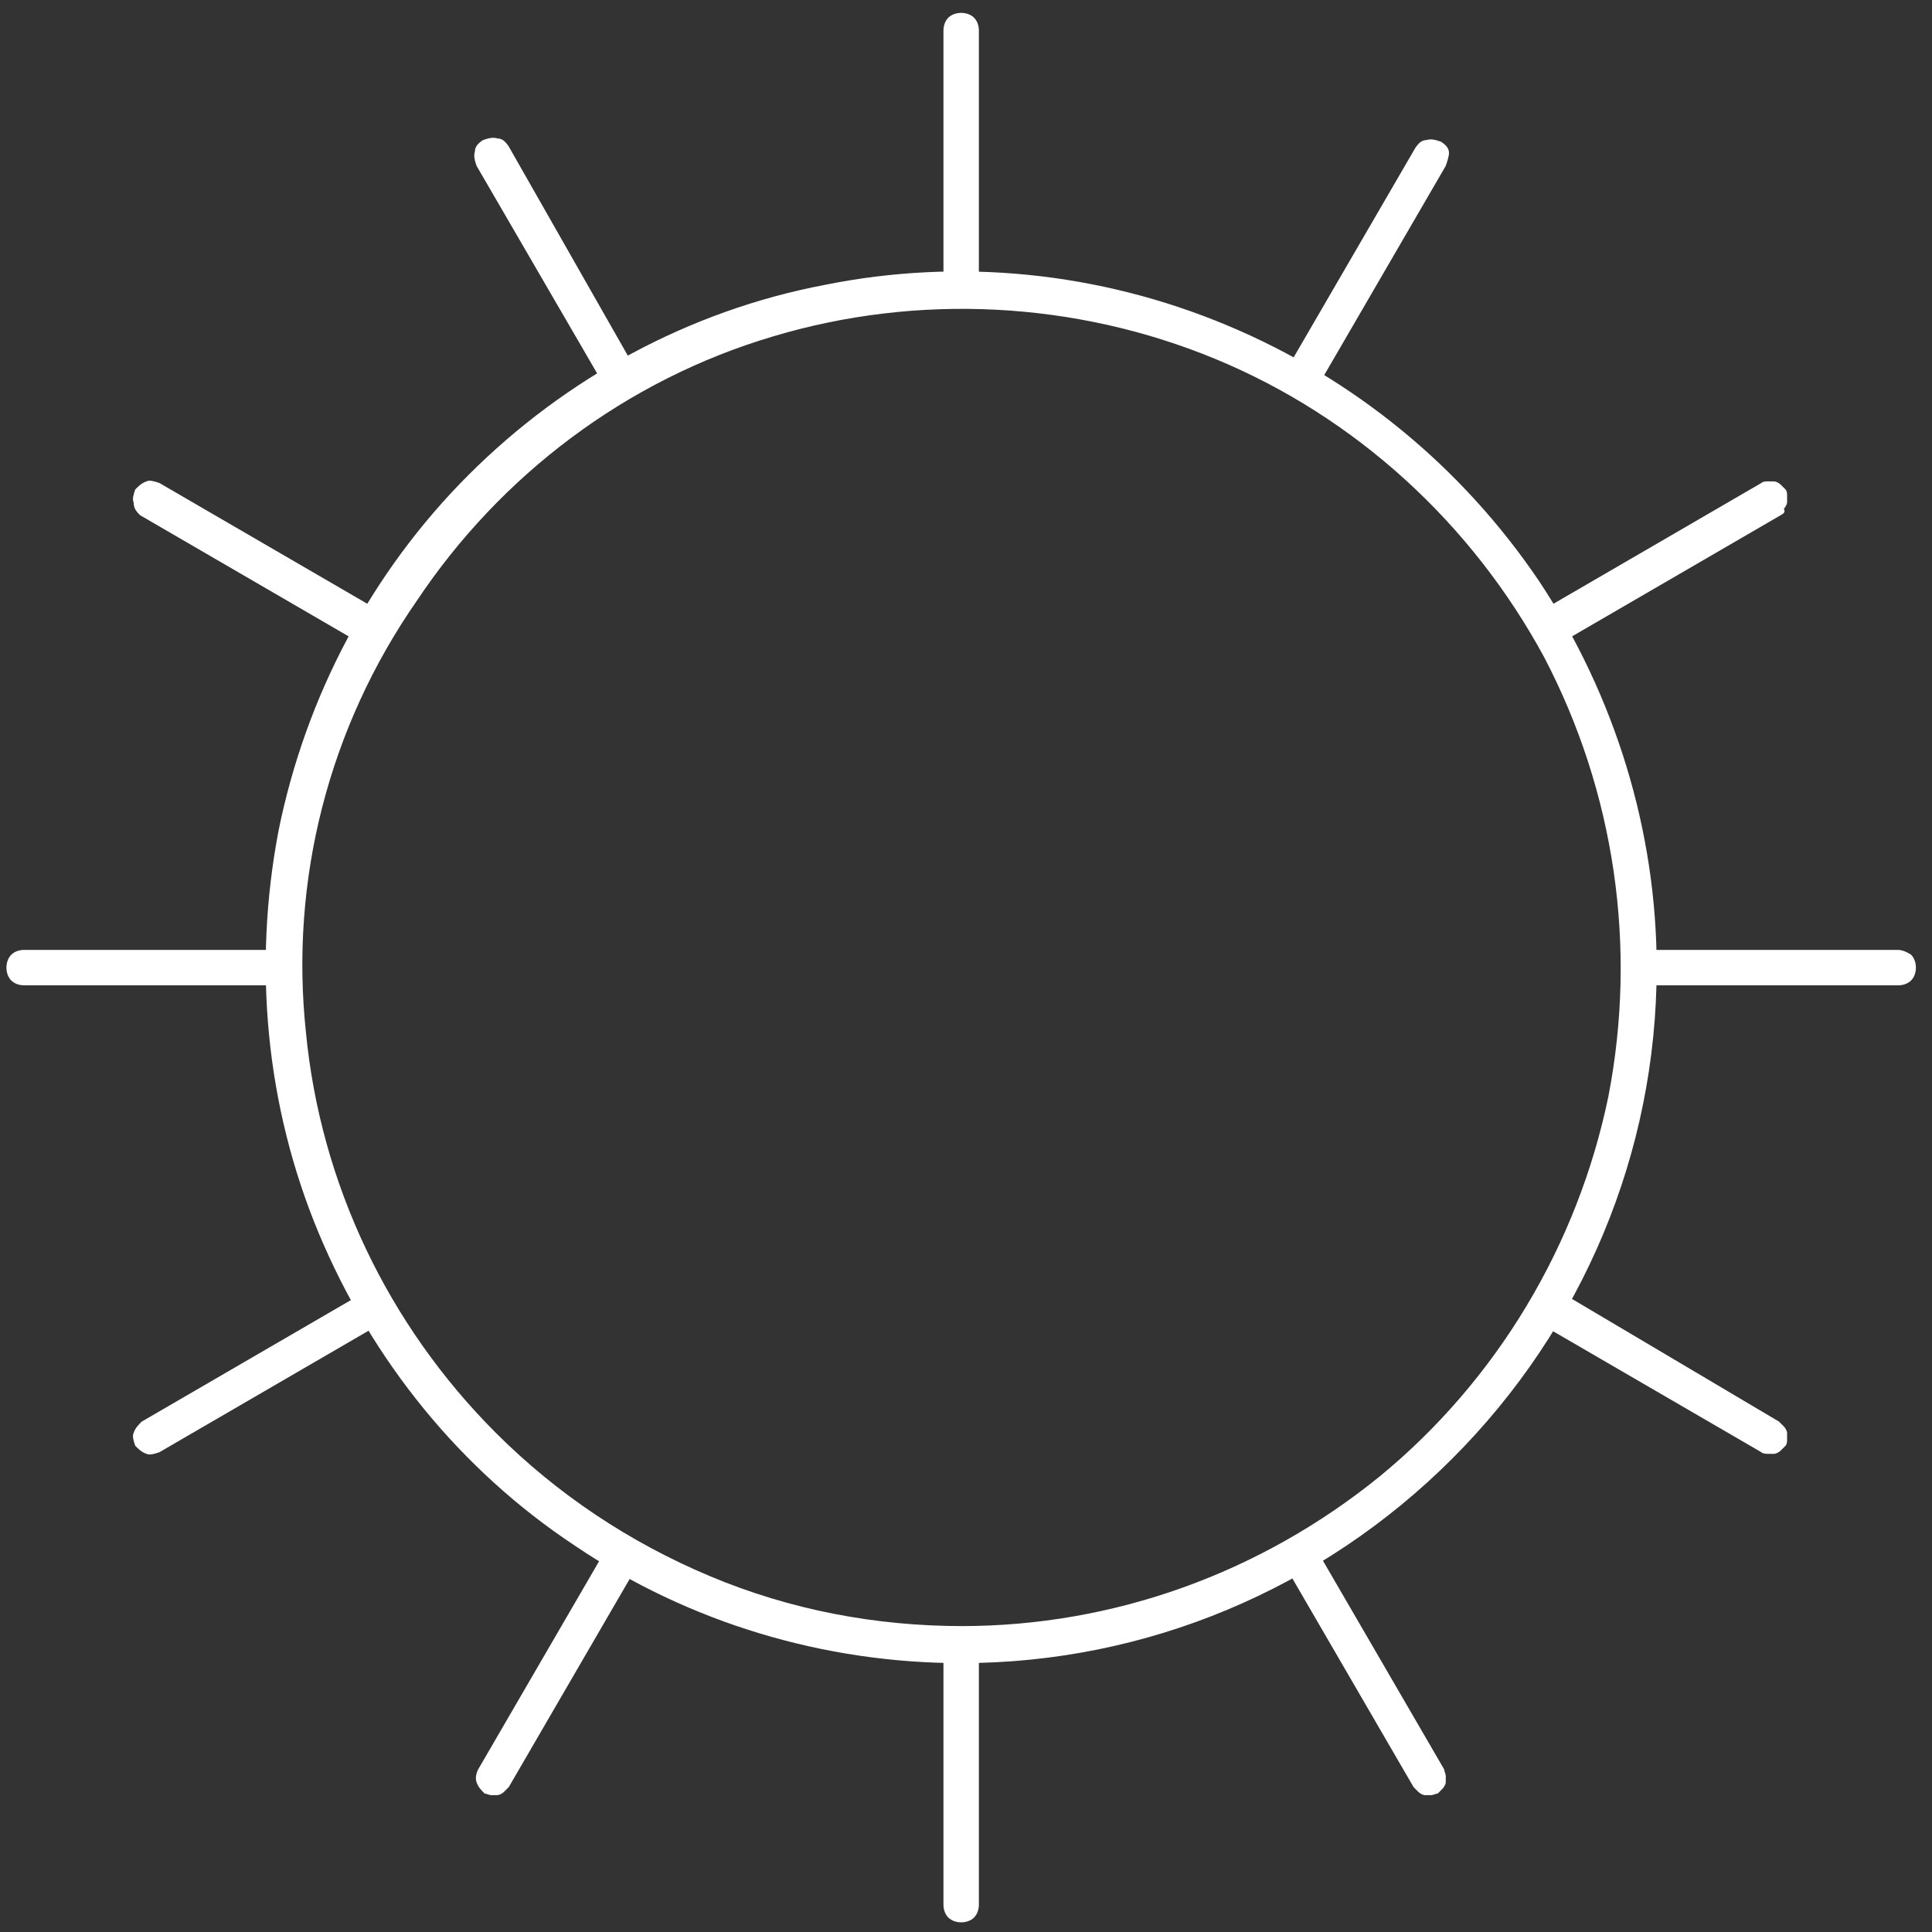
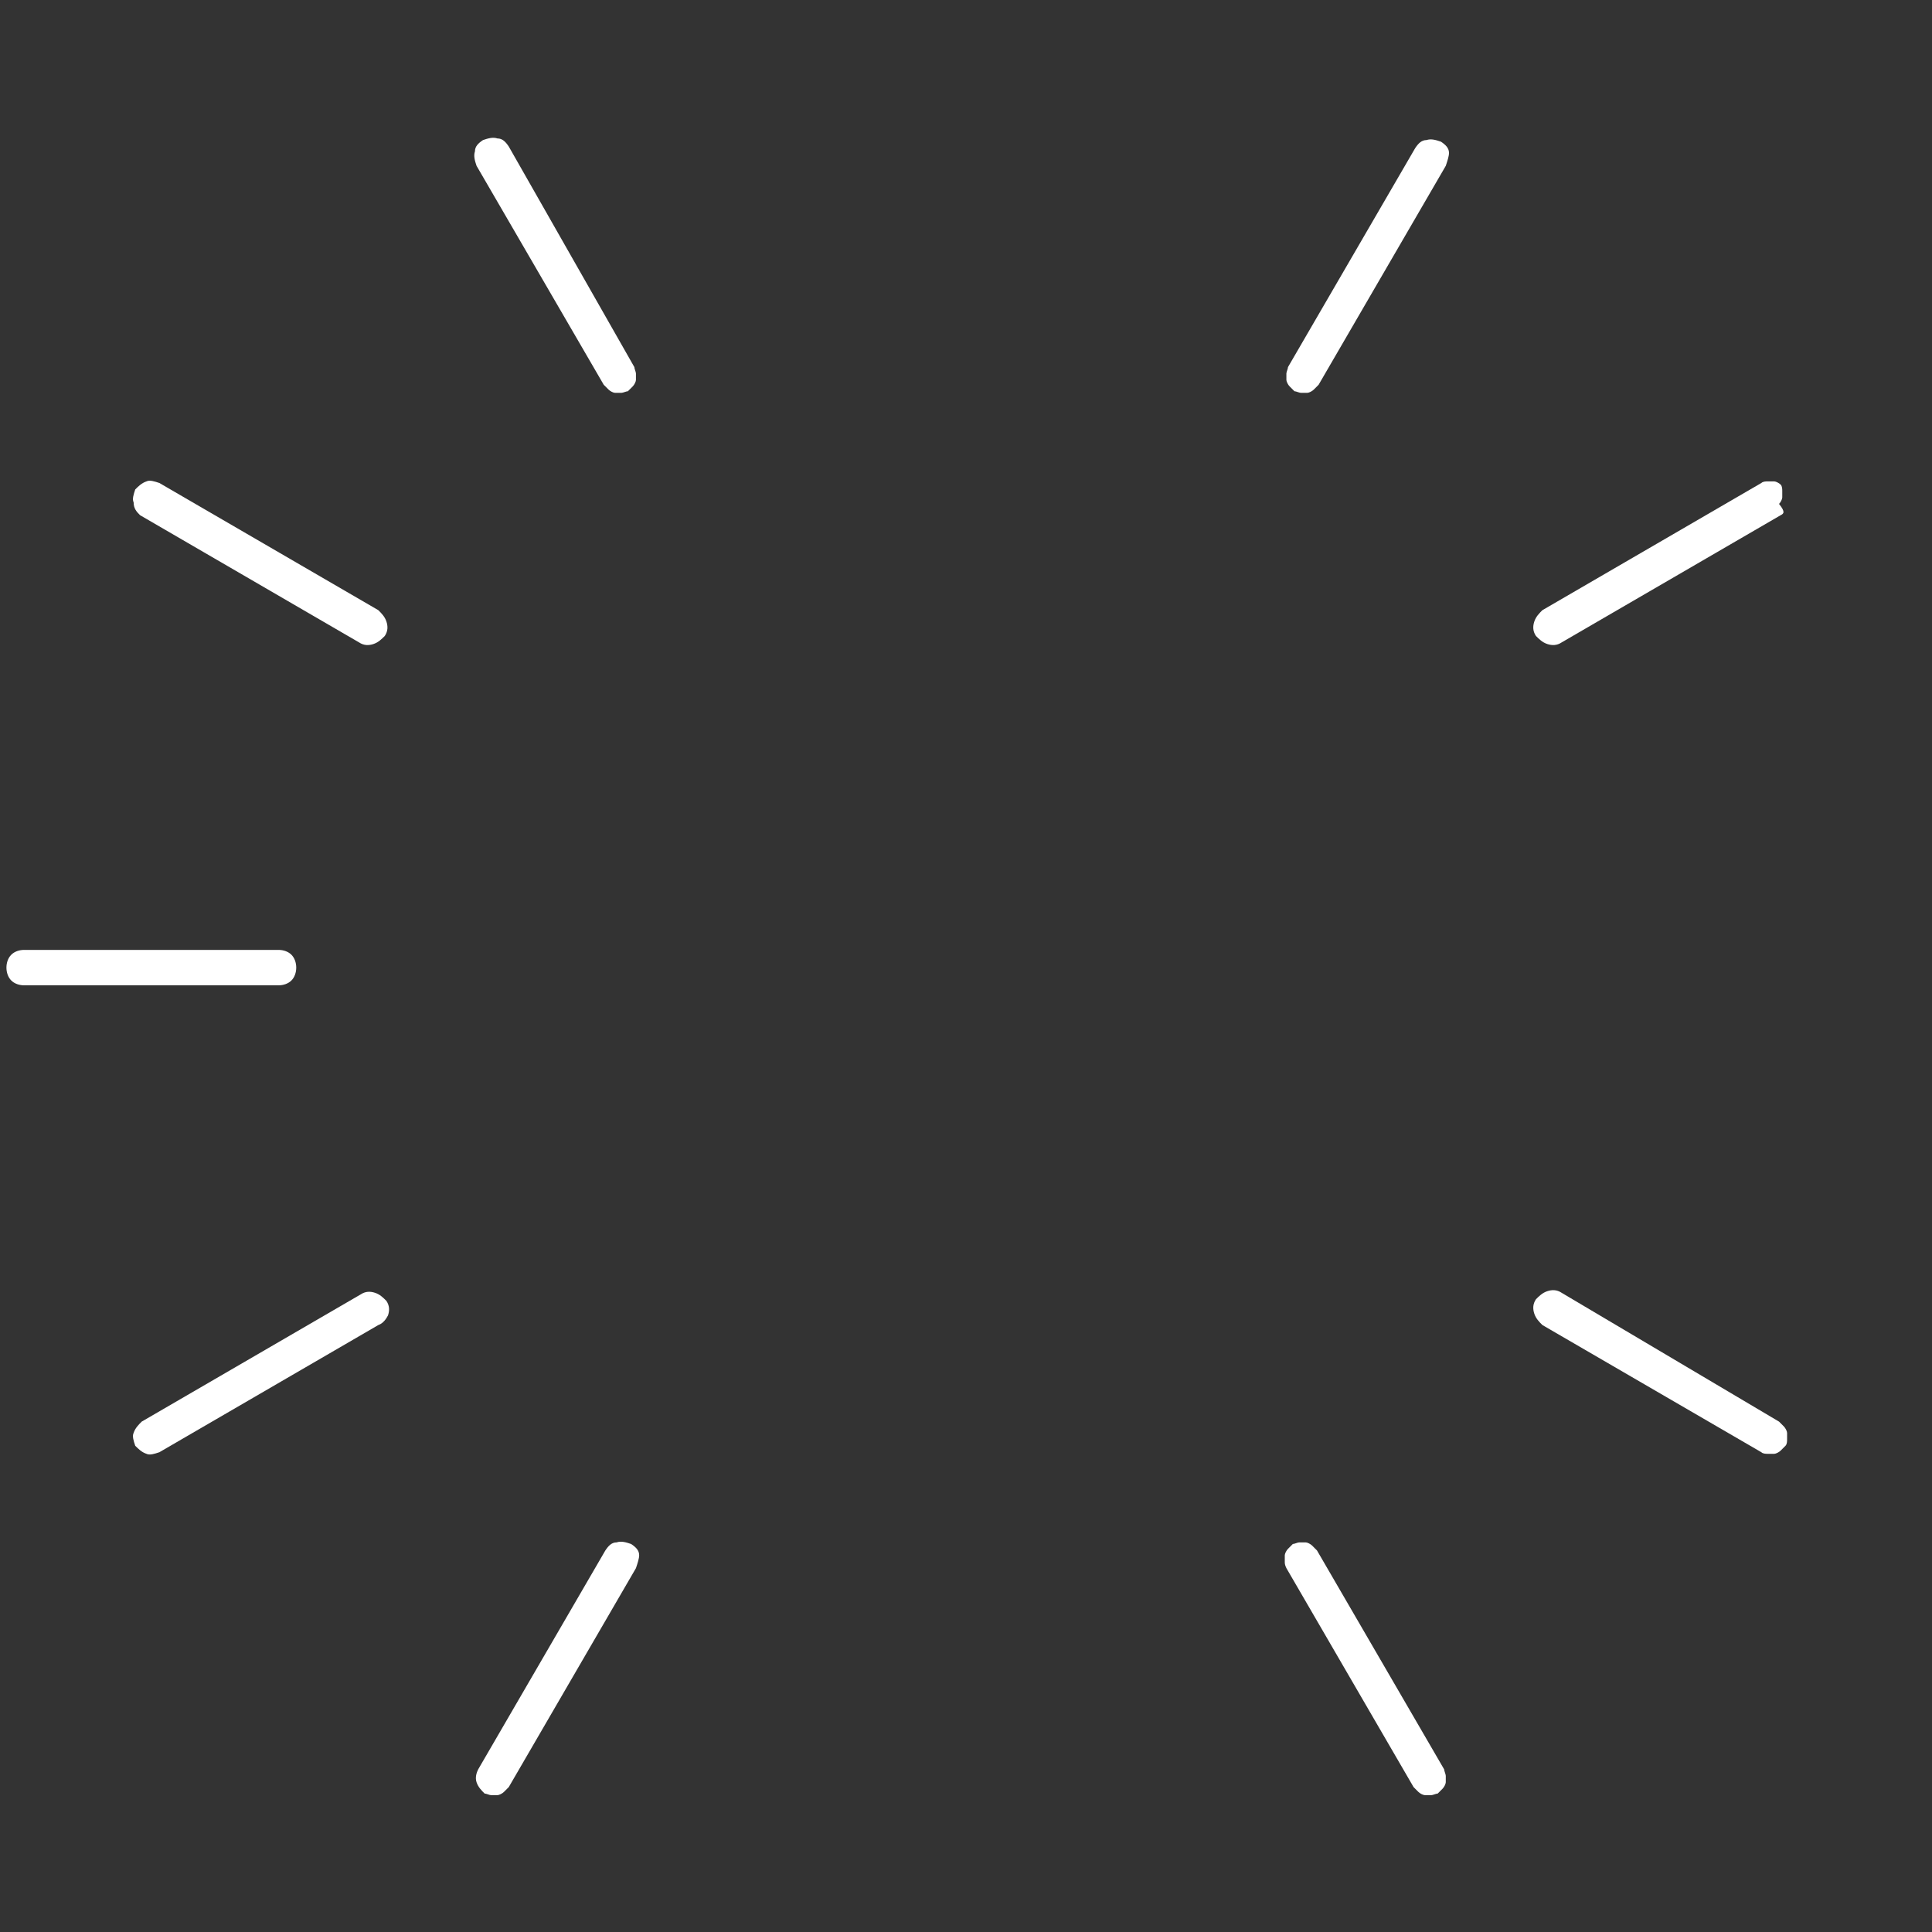
<svg xmlns="http://www.w3.org/2000/svg" xmlns:xlink="http://www.w3.org/1999/xlink" version="1.1" id="Layer_1" x="0px" y="0px" viewBox="0 0 120 120" style="enable-background:new 0 0 120 120;" xml:space="preserve">
  <rect x="0" y="0" width="120" height="120" fill="#333333" stroke="none" />
  <style type="text/css">
	.st0{clip-path:url(#SVGID_00000138531882690138647400000004725009836293975426_);}
	.st1{fill:#FFFFFF;}
</style>
  <g>
    <defs>
      <rect id="SVGID_1_" x="0.4" y="0.8" width="118.6" height="118.6" />
    </defs>
    <clipPath id="SVGID_00000029752274154835418010000007199620068791991695_">
      <use xlink:href="#SVGID_1_" style="overflow:visible;" />
    </clipPath>
    <g style="clip-path:url(#SVGID_00000029752274154835418010000007199620068791991695_);">
-       <path class="st1" d="M59.7,103.3c-8.5,0-16.9-2.5-24-7.3c-7.1-4.7-12.6-11.5-15.9-19.4c-3.3-7.9-4.1-16.6-2.5-25    c1.7-8.4,5.8-16.1,11.8-22.1c6-6,13.7-10.2,22.1-11.8c8.4-1.7,17.1-0.8,25,2.5c7.9,3.3,14.6,8.8,19.4,15.9    c4.7,7.1,7.3,15.5,7.3,24c0,11.5-4.6,22.4-12.7,30.5C82.1,98.7,71.2,103.3,59.7,103.3V101c9.5,0,18.6-3.3,26-9.3    c7.3-6,12.3-14.4,14.2-23.6c1.8-9.3,0.4-18.9-4-27.3c-4.5-8.3-11.7-14.9-20.4-18.5c-8.7-3.6-18.5-4.1-27.5-1.4    c-9.1,2.7-16.9,8.6-22.1,16.4C20.4,45.2,18,54.7,19,64.1c0.9,9.4,5.1,18.2,11.8,24.9c3.8,3.8,8.3,6.8,13.3,8.9    c5,2.1,10.3,3.1,15.7,3.1V103.3" />
      <path class="st1" d="M17.3,59H1.5c-0.3,0-0.6,0.1-0.8,0.3c-0.2,0.2-0.3,0.5-0.3,0.8s0.1,0.6,0.3,0.8c0.2,0.2,0.5,0.3,0.8,0.3h15.8    c0.3,0,0.6-0.1,0.8-0.3c0.2-0.2,0.3-0.5,0.3-0.8s-0.1-0.6-0.3-0.8C17.9,59.1,17.6,59,17.3,59z" />
-       <path class="st1" d="M117.9,59h-15.8c-0.3,0-0.6,0.1-0.8,0.3c-0.2,0.2-0.3,0.5-0.3,0.8s0.1,0.6,0.3,0.8c0.2,0.2,0.5,0.3,0.8,0.3    h15.8c0.3,0,0.6-0.1,0.8-0.3c0.2-0.2,0.3-0.5,0.3-0.8s-0.1-0.6-0.3-0.8C118.4,59.1,118.1,59,117.9,59" />
-       <path class="st1" d="M58.6,102.5v15.8c0,0.3,0.1,0.6,0.3,0.8c0.2,0.2,0.5,0.3,0.8,0.3c0.3,0,0.6-0.1,0.8-0.3    c0.2-0.2,0.3-0.5,0.3-0.8v-15.8c0-0.3-0.1-0.6-0.3-0.8c-0.2-0.2-0.5-0.3-0.8-0.3c-0.3,0-0.6,0.1-0.8,0.3    C58.7,101.9,58.6,102.2,58.6,102.5z" />
-       <path class="st1" d="M58.6,1.9v15.8c0,0.3,0.1,0.6,0.3,0.8c0.2,0.2,0.5,0.3,0.8,0.3c0.3,0,0.6-0.1,0.8-0.3    c0.2-0.2,0.3-0.5,0.3-0.8V1.9c0-0.3-0.1-0.6-0.3-0.8c-0.2-0.2-0.5-0.3-0.8-0.3c-0.3,0-0.6,0.1-0.8,0.3C58.7,1.3,58.6,1.6,58.6,1.9    z" />
      <path class="st1" d="M95.8,82.3l13.6,7.9c0.1,0.1,0.3,0.1,0.4,0.1c0.1,0,0.3,0,0.4,0c0.1,0,0.3-0.1,0.4-0.2    c0.1-0.1,0.2-0.2,0.3-0.3c0.1-0.1,0.1-0.3,0.1-0.4c0-0.1,0-0.3,0-0.4c0-0.1-0.1-0.3-0.2-0.4c-0.1-0.1-0.2-0.2-0.3-0.3L97,80.3    c-0.3-0.2-0.6-0.2-0.9-0.1c-0.3,0.1-0.5,0.3-0.7,0.5c-0.2,0.3-0.2,0.6-0.1,0.9C95.4,81.9,95.6,82.1,95.8,82.3z" />
      <path class="st1" d="M8.7,32l13.6,7.9c0.3,0.2,0.6,0.2,0.9,0.1c0.3-0.1,0.5-0.3,0.7-0.5c0.2-0.3,0.2-0.6,0.1-0.9    c-0.1-0.3-0.3-0.5-0.5-0.7L9.9,30c-0.3-0.1-0.6-0.2-0.8-0.1c-0.3,0.1-0.5,0.3-0.7,0.5c-0.1,0.3-0.2,0.6-0.1,0.8    C8.3,31.6,8.5,31.8,8.7,32" />
      <path class="st1" d="M79.9,97.4l7.9,13.6c0.1,0.1,0.2,0.2,0.3,0.3c0.1,0.1,0.3,0.2,0.4,0.2c0.1,0,0.3,0,0.4,0s0.3-0.1,0.4-0.1    c0.1-0.1,0.2-0.2,0.3-0.3c0.1-0.1,0.2-0.3,0.2-0.4c0-0.1,0-0.3,0-0.4c0-0.1-0.1-0.3-0.1-0.4l-7.9-13.6c-0.1-0.1-0.2-0.2-0.3-0.3    c-0.1-0.1-0.3-0.2-0.4-0.2c-0.1,0-0.3,0-0.4,0c-0.1,0-0.3,0.1-0.4,0.1c-0.1,0.1-0.2,0.2-0.3,0.3c-0.1,0.1-0.2,0.3-0.2,0.4    c0,0.1,0,0.3,0,0.4C79.8,97.1,79.8,97.2,79.9,97.4z" />
      <path class="st1" d="M29.6,10.3l7.9,13.6c0.1,0.1,0.2,0.2,0.3,0.3c0.1,0.1,0.3,0.2,0.4,0.2c0.1,0,0.3,0,0.4,0    c0.1,0,0.3-0.1,0.4-0.1c0.1-0.1,0.2-0.2,0.3-0.3c0.1-0.1,0.2-0.3,0.2-0.4c0-0.1,0-0.3,0-0.4c0-0.1-0.1-0.3-0.1-0.4L31.6,9.1    c-0.2-0.3-0.4-0.5-0.7-0.5c-0.3-0.1-0.6,0-0.9,0.1c-0.3,0.2-0.5,0.4-0.5,0.7C29.4,9.7,29.5,10,29.6,10.3z" />
      <path class="st1" d="M23.5,82.3L9.9,90.2c-0.3,0.1-0.6,0.2-0.8,0.1c-0.3-0.1-0.5-0.3-0.7-0.5c-0.1-0.3-0.2-0.6-0.1-0.8    c0.1-0.3,0.3-0.5,0.5-0.7l13.6-7.9c0.3-0.2,0.6-0.2,0.9-0.1c0.3,0.1,0.5,0.3,0.7,0.5c0.2,0.3,0.2,0.6,0.1,0.9    C24,81.9,23.8,82.2,23.5,82.3" />
-       <path class="st1" d="M110.6,32L97,39.9c-0.3,0.2-0.6,0.2-0.9,0.1c-0.3-0.1-0.5-0.3-0.7-0.5c-0.2-0.3-0.2-0.6-0.1-0.9    c0.1-0.3,0.3-0.5,0.5-0.7l13.6-7.9c0.1-0.1,0.3-0.1,0.4-0.1c0.1,0,0.3,0,0.4,0s0.3,0.1,0.4,0.2c0.1,0.1,0.2,0.2,0.3,0.3    c0.1,0.1,0.1,0.3,0.1,0.4c0,0.1,0,0.3,0,0.4c0,0.1-0.1,0.3-0.2,0.4C110.9,31.8,110.8,31.9,110.6,32z" />
+       <path class="st1" d="M110.6,32L97,39.9c-0.3,0.2-0.6,0.2-0.9,0.1c-0.3-0.1-0.5-0.3-0.7-0.5c-0.2-0.3-0.2-0.6-0.1-0.9    c0.1-0.3,0.3-0.5,0.5-0.7l13.6-7.9c0.1-0.1,0.3-0.1,0.4-0.1c0.1,0,0.3,0,0.4,0s0.3,0.1,0.4,0.2c0.1,0.1,0.1,0.3,0.1,0.4c0,0.1,0,0.3,0,0.4c0,0.1-0.1,0.3-0.2,0.4C110.9,31.8,110.8,31.9,110.6,32z" />
      <path class="st1" d="M39.5,97.4L31.6,111c-0.1,0.1-0.2,0.2-0.3,0.3c-0.1,0.1-0.3,0.2-0.4,0.2c-0.1,0-0.3,0-0.4,0    c-0.1,0-0.3-0.1-0.4-0.1c-0.2-0.2-0.4-0.4-0.5-0.7c-0.1-0.3,0-0.6,0.1-0.8l7.9-13.6c0.2-0.3,0.4-0.5,0.7-0.5    c0.3-0.1,0.6,0,0.9,0.1c0.3,0.2,0.5,0.4,0.5,0.7C39.7,96.8,39.6,97.1,39.5,97.4" />
      <path class="st1" d="M89.8,10.3l-7.9,13.6c-0.1,0.1-0.2,0.2-0.3,0.3c-0.1,0.1-0.3,0.2-0.4,0.2c-0.1,0-0.3,0-0.4,0    c-0.1,0-0.3-0.1-0.4-0.1c-0.1-0.1-0.2-0.2-0.3-0.3c-0.1-0.1-0.2-0.3-0.2-0.4c0-0.1,0-0.3,0-0.4s0.1-0.3,0.1-0.4l7.9-13.6    c0.2-0.3,0.4-0.5,0.7-0.5c0.3-0.1,0.6,0,0.9,0.1c0.3,0.2,0.5,0.4,0.5,0.7C90,9.7,89.9,10,89.8,10.3z" />
    </g>
  </g>
</svg>